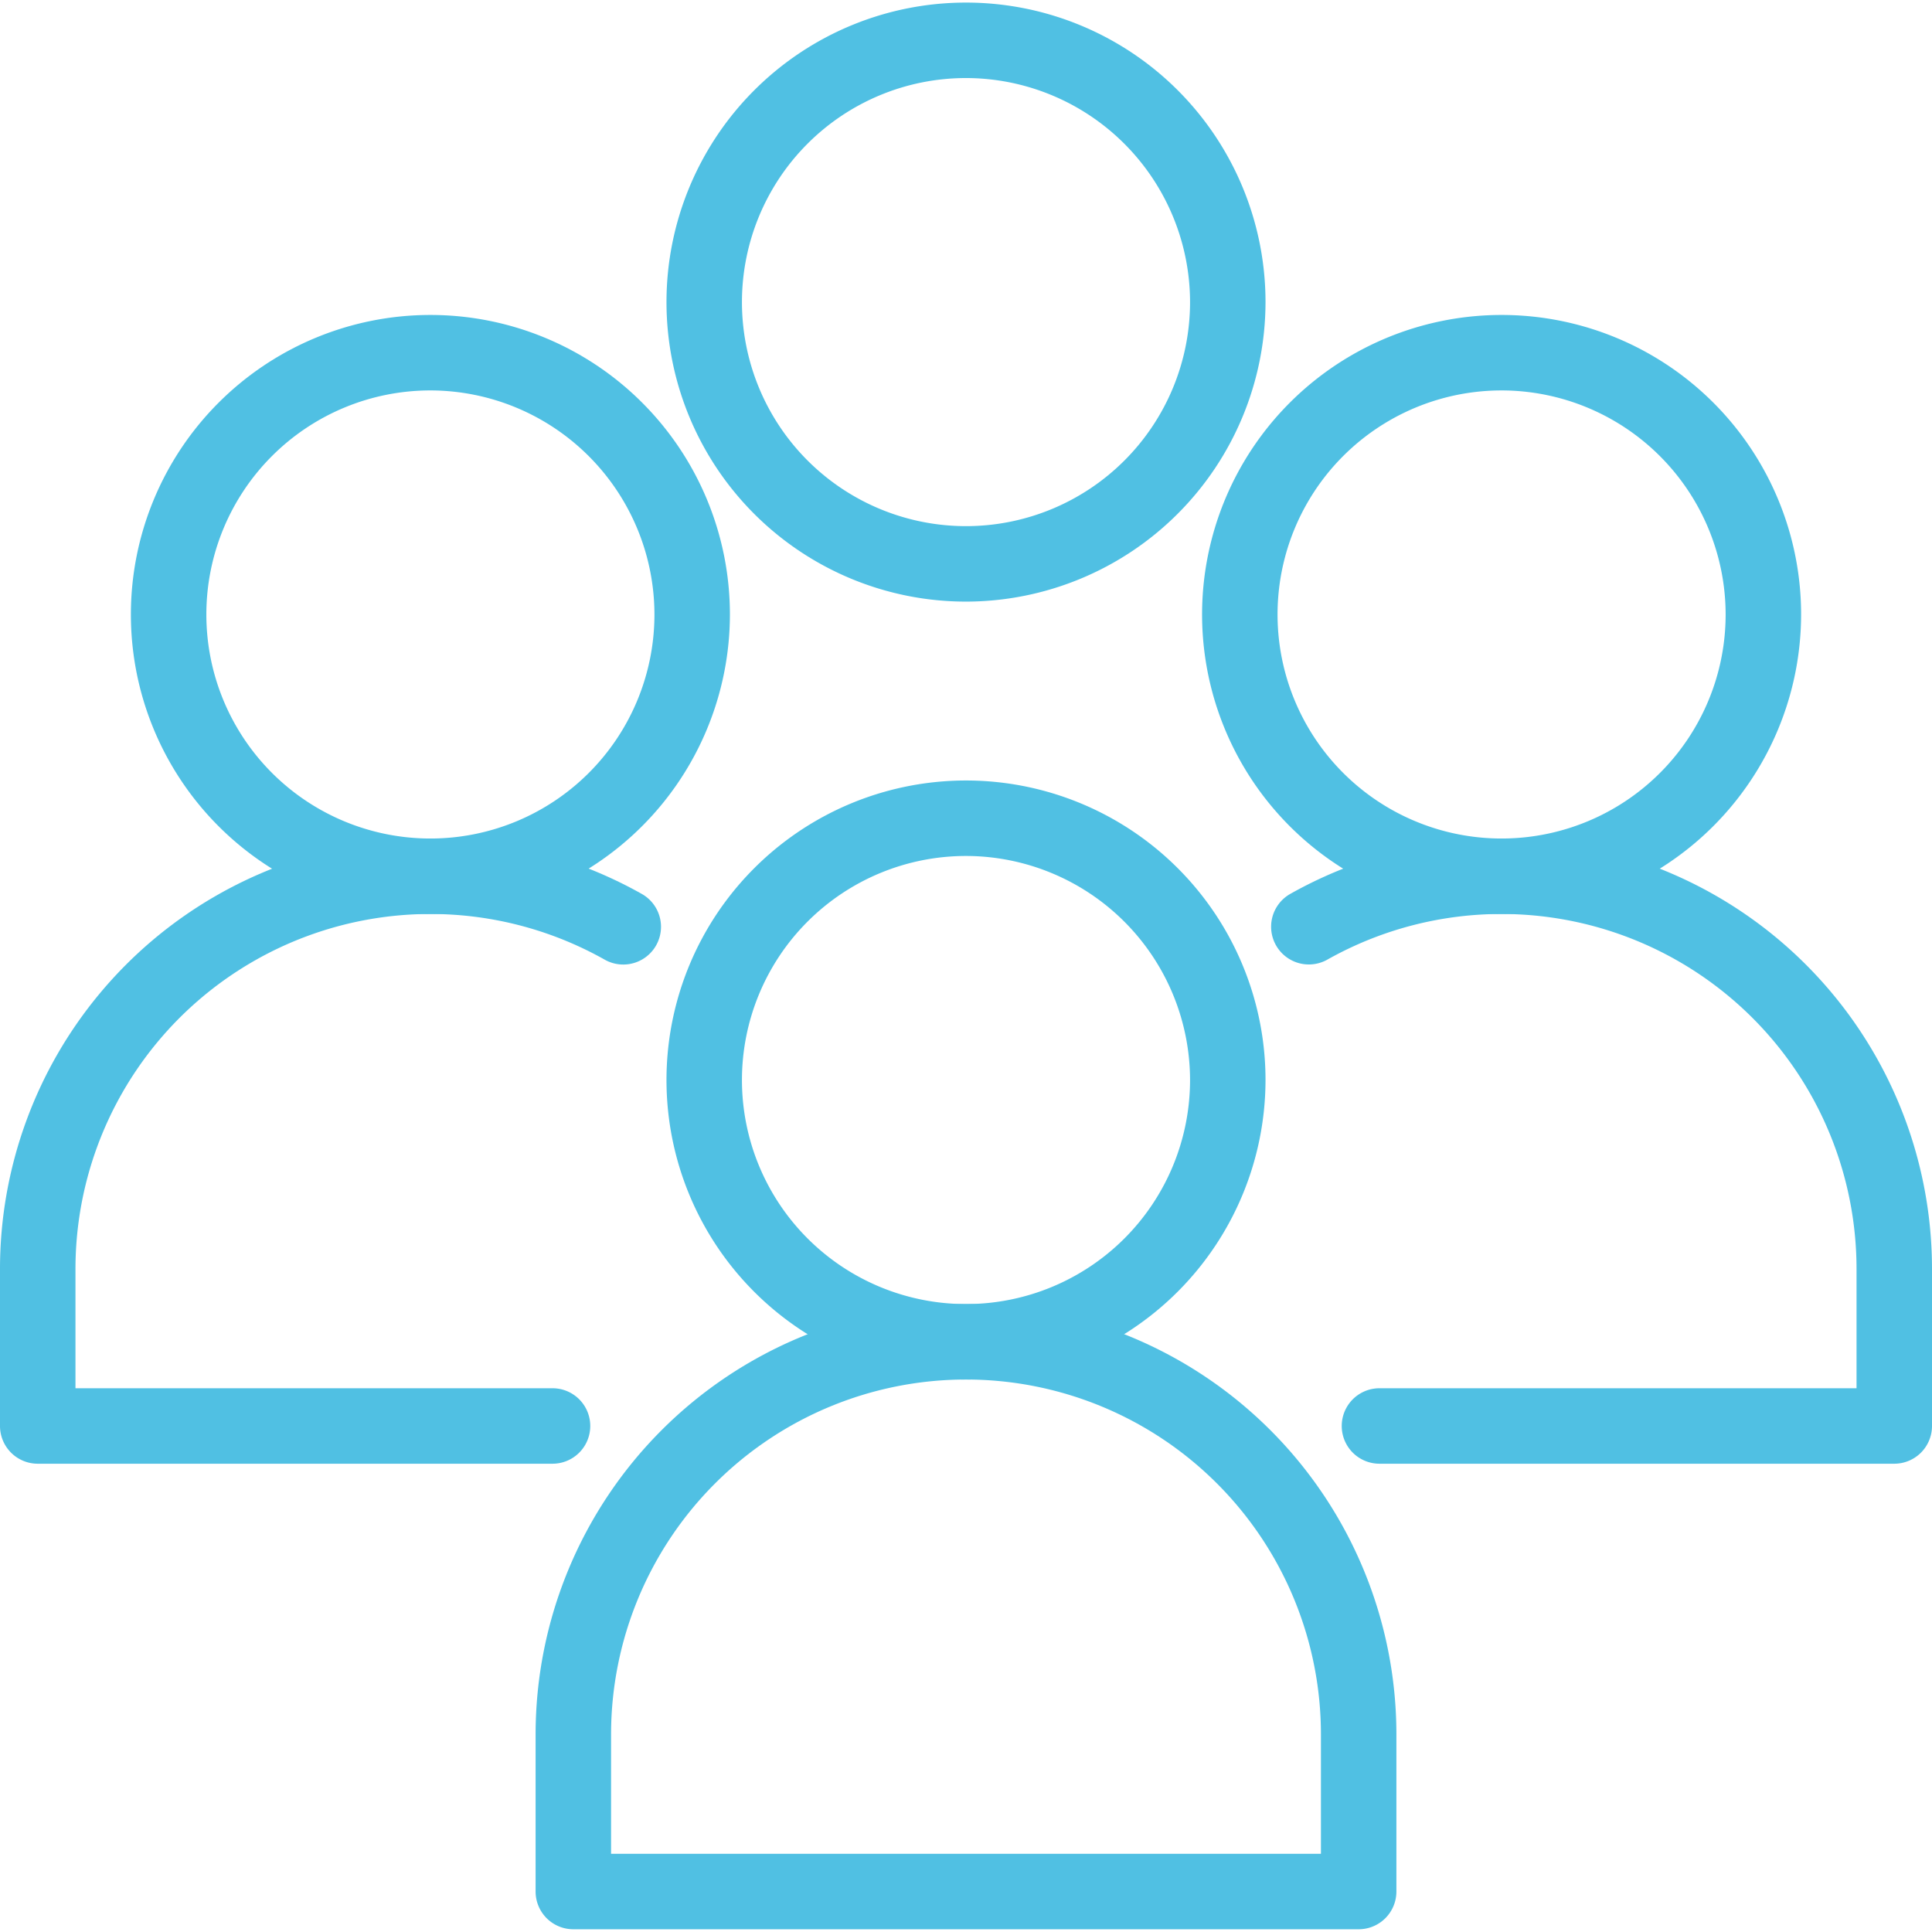
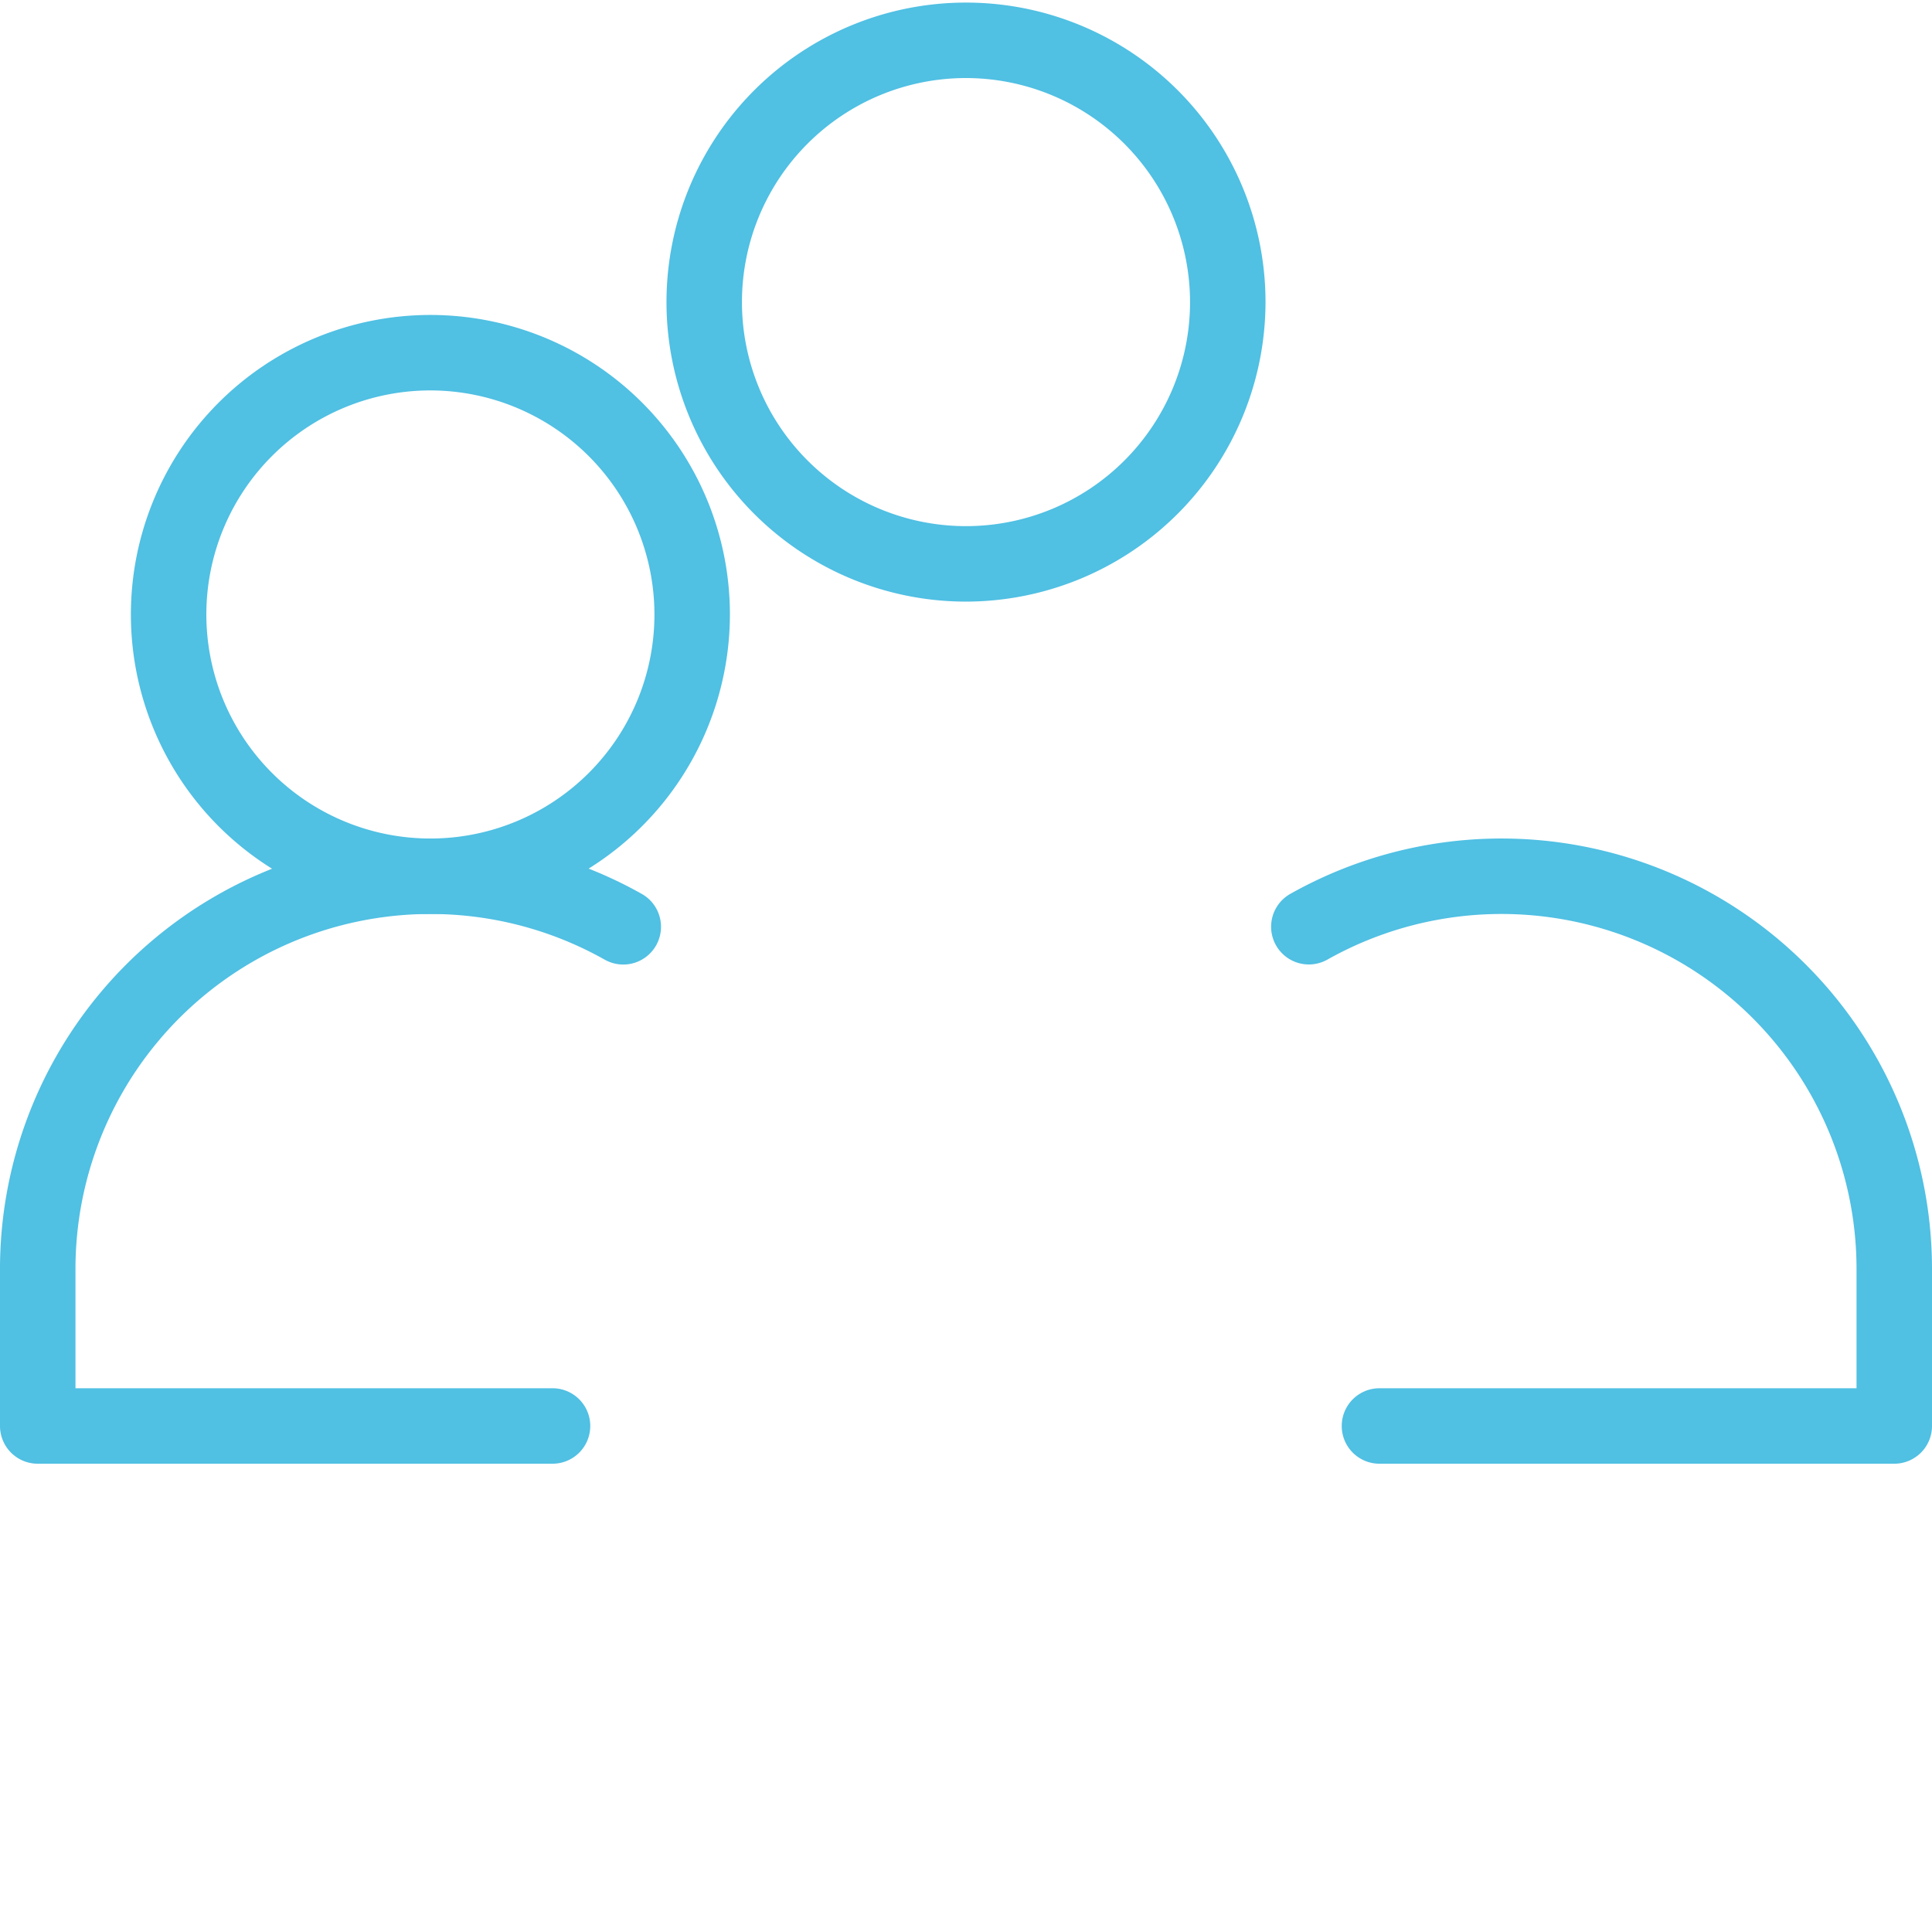
<svg xmlns="http://www.w3.org/2000/svg" version="1.1" width="512" height="512" x="0" y="0" viewBox="0 0 256 256" style="enable-background:new 0 0 512 512" xml:space="preserve" class="">
  <g>
-     <path d="M128 182.794a39.687 39.687 0 1 1 39.687-39.686A39.732 39.732 0 0 1 128 182.794Zm0-69.373a29.687 29.687 0 1 0 29.687 29.687A29.721 29.721 0 0 0 128 113.421Z" fill="#50c0e3" opacity="1" data-original="#000000" />
-     <path d="M180.03 255.637H75.97a5 5 0 0 1-5-5v-20.813a57.03 57.03 0 0 1 114.06 0v20.813a5 5 0 0 1-5 5Zm-99.06-10h94.06v-15.813a47.03 47.03 0 0 0-94.06 0ZM198.97 121.108a39.687 39.687 0 1 1 39.686-39.687 39.733 39.733 0 0 1-39.686 39.687Zm0-69.374a29.687 29.687 0 1 0 29.686 29.687 29.721 29.721 0 0 0-29.686-29.687Z" fill="#50c0e3" opacity="1" data-original="#000000" />
    <path d="M251 193.95h-68.213a5 5 0 1 1 0-10H246v-15.812a47.045 47.045 0 0 0-70.128-40.978 5 5 0 0 1-4.918-8.707A57.045 57.045 0 0 1 256 168.138v20.812a5 5 0 0 1-5 5ZM57.03 121.108a39.687 39.687 0 1 1 39.687-39.687 39.733 39.733 0 0 1-39.687 39.687Zm0-69.374a29.687 29.687 0 1 0 29.687 29.687A29.721 29.721 0 0 0 57.03 51.734Z" fill="#50c0e3" opacity="1" data-original="#000000" />
    <path d="M73.213 193.95H5a5 5 0 0 1-5-5v-20.812a57.045 57.045 0 0 1 85.046-49.685 5 5 0 1 1-4.919 8.707A47.045 47.045 0 0 0 10 168.138v15.812h63.213a5 5 0 1 1 0 10ZM128 79.716a39.687 39.687 0 1 1 39.687-39.687A39.733 39.733 0 0 1 128 79.716Zm0-69.374a29.687 29.687 0 1 0 29.687 29.687A29.721 29.721 0 0 0 128 10.342Z" fill="#50c0e3" opacity="1" data-original="#000000" />
  </g>
</svg>